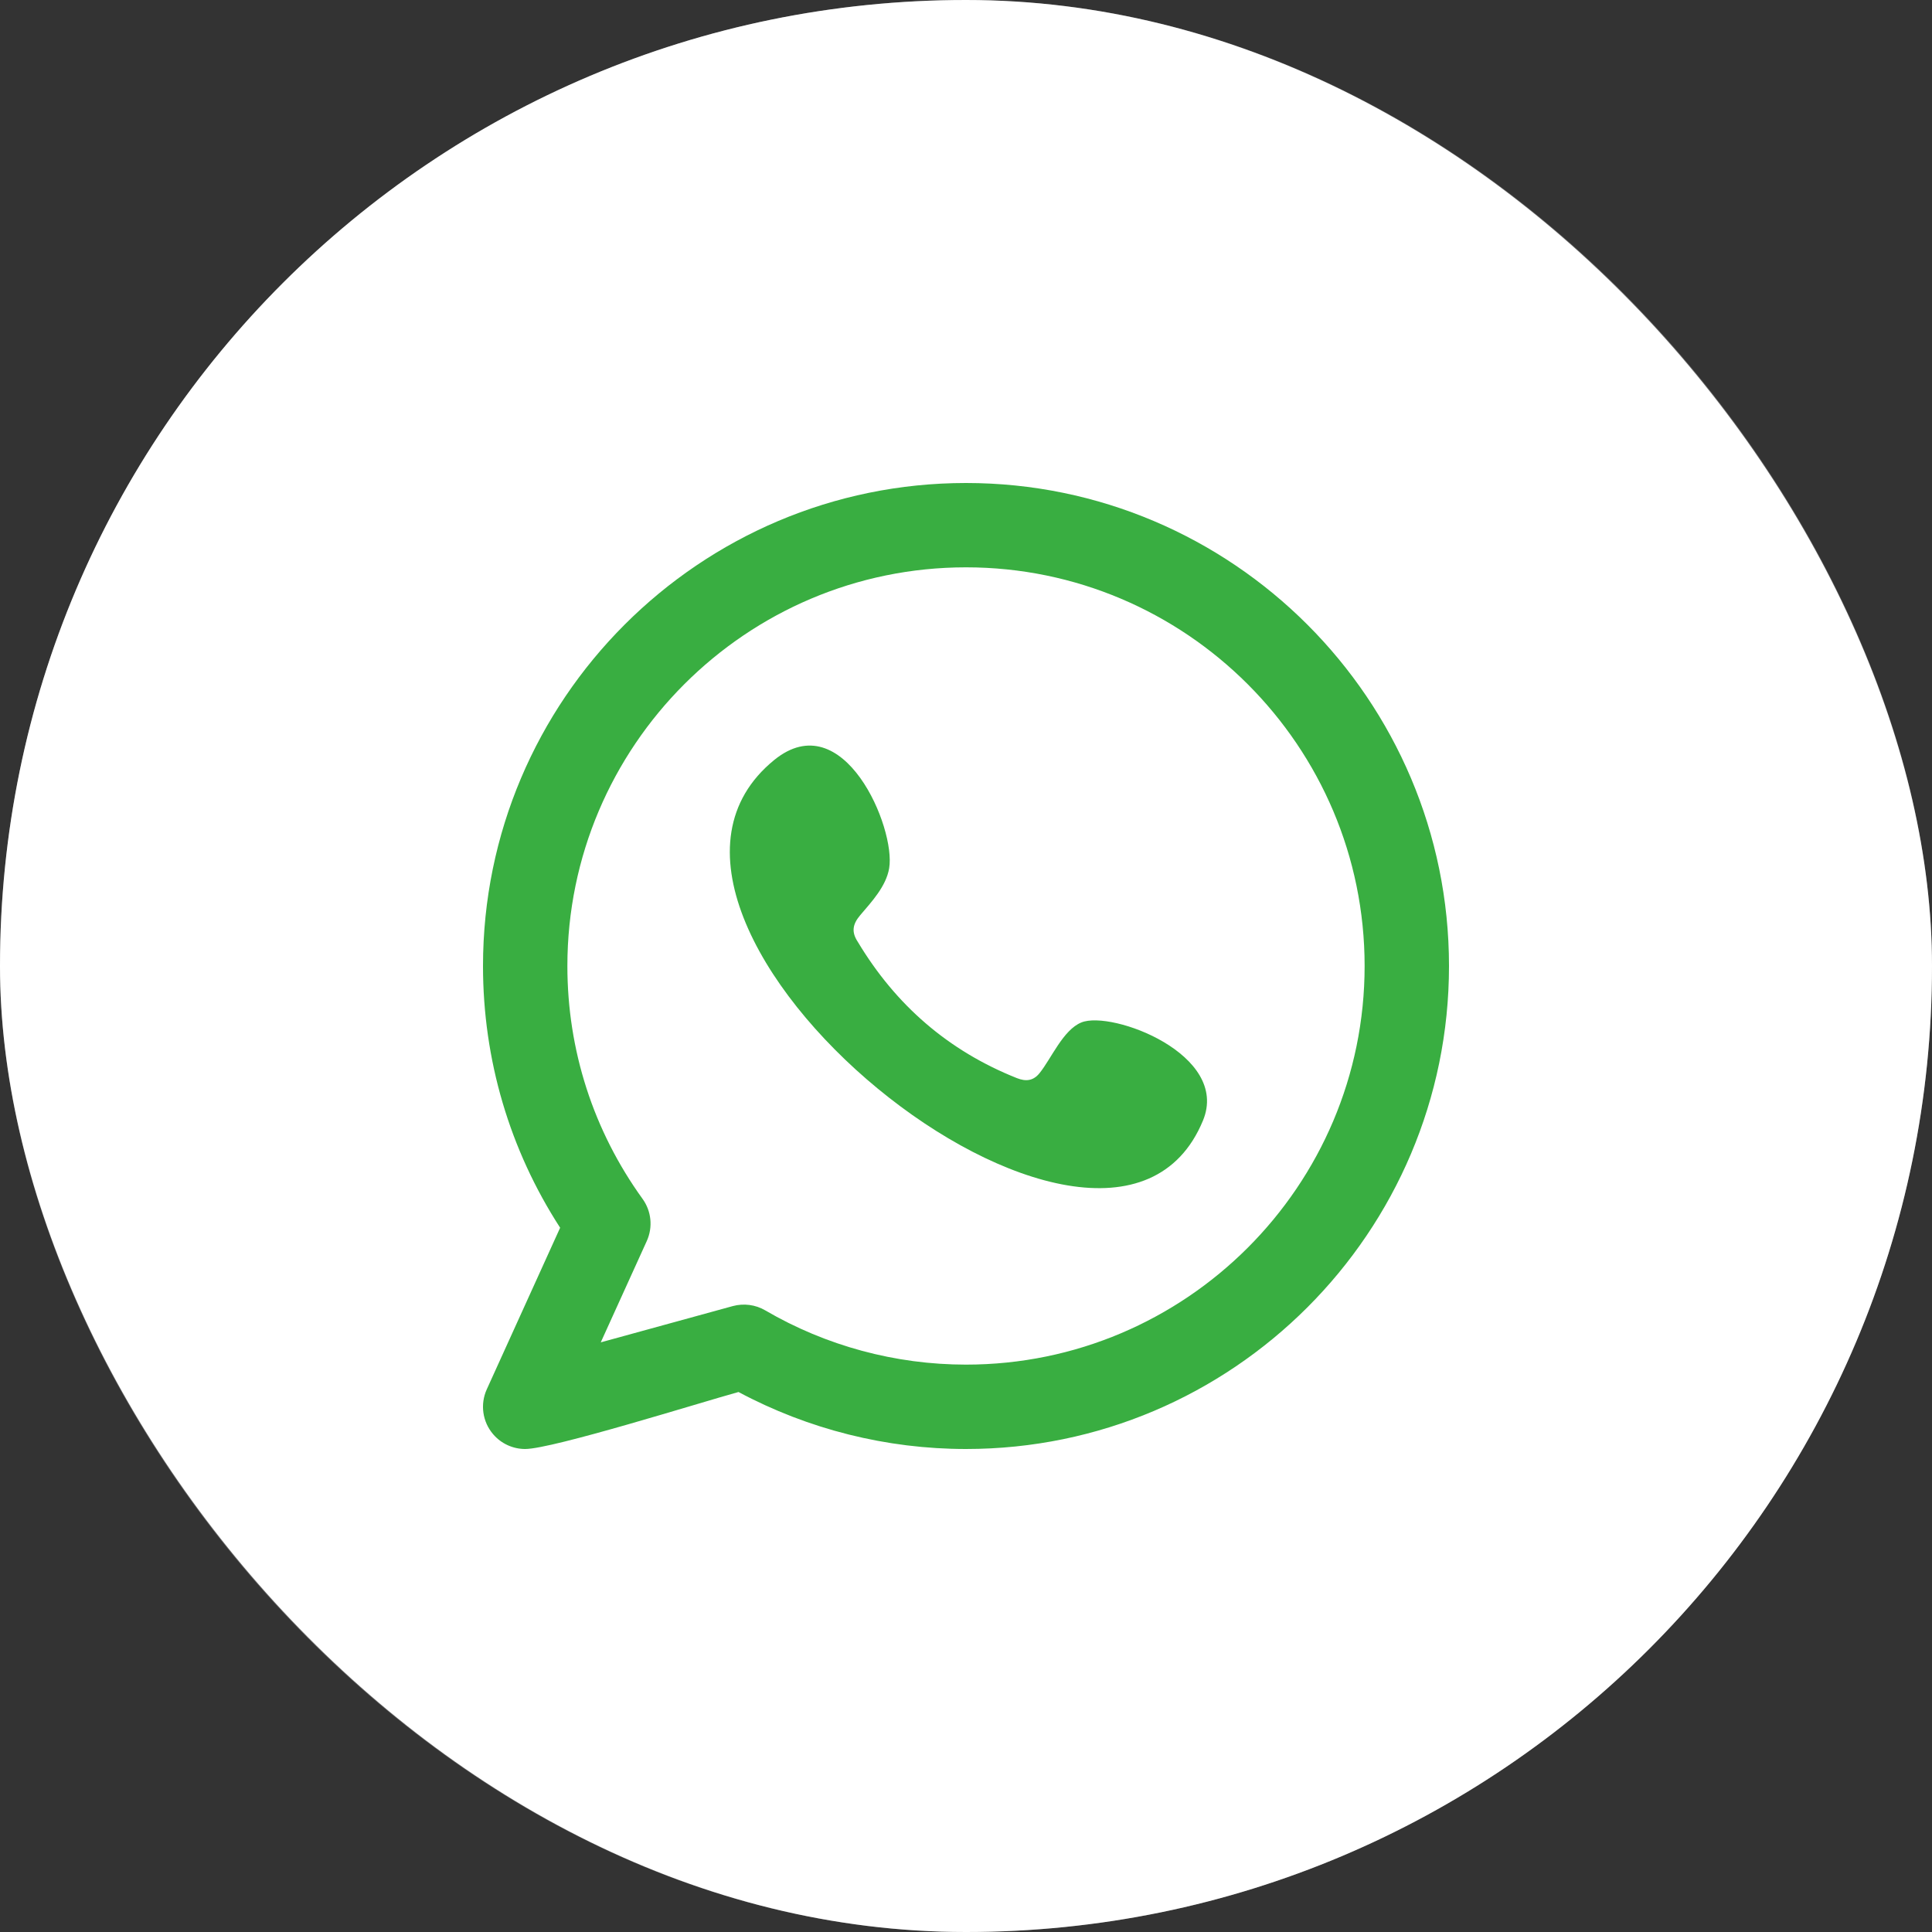
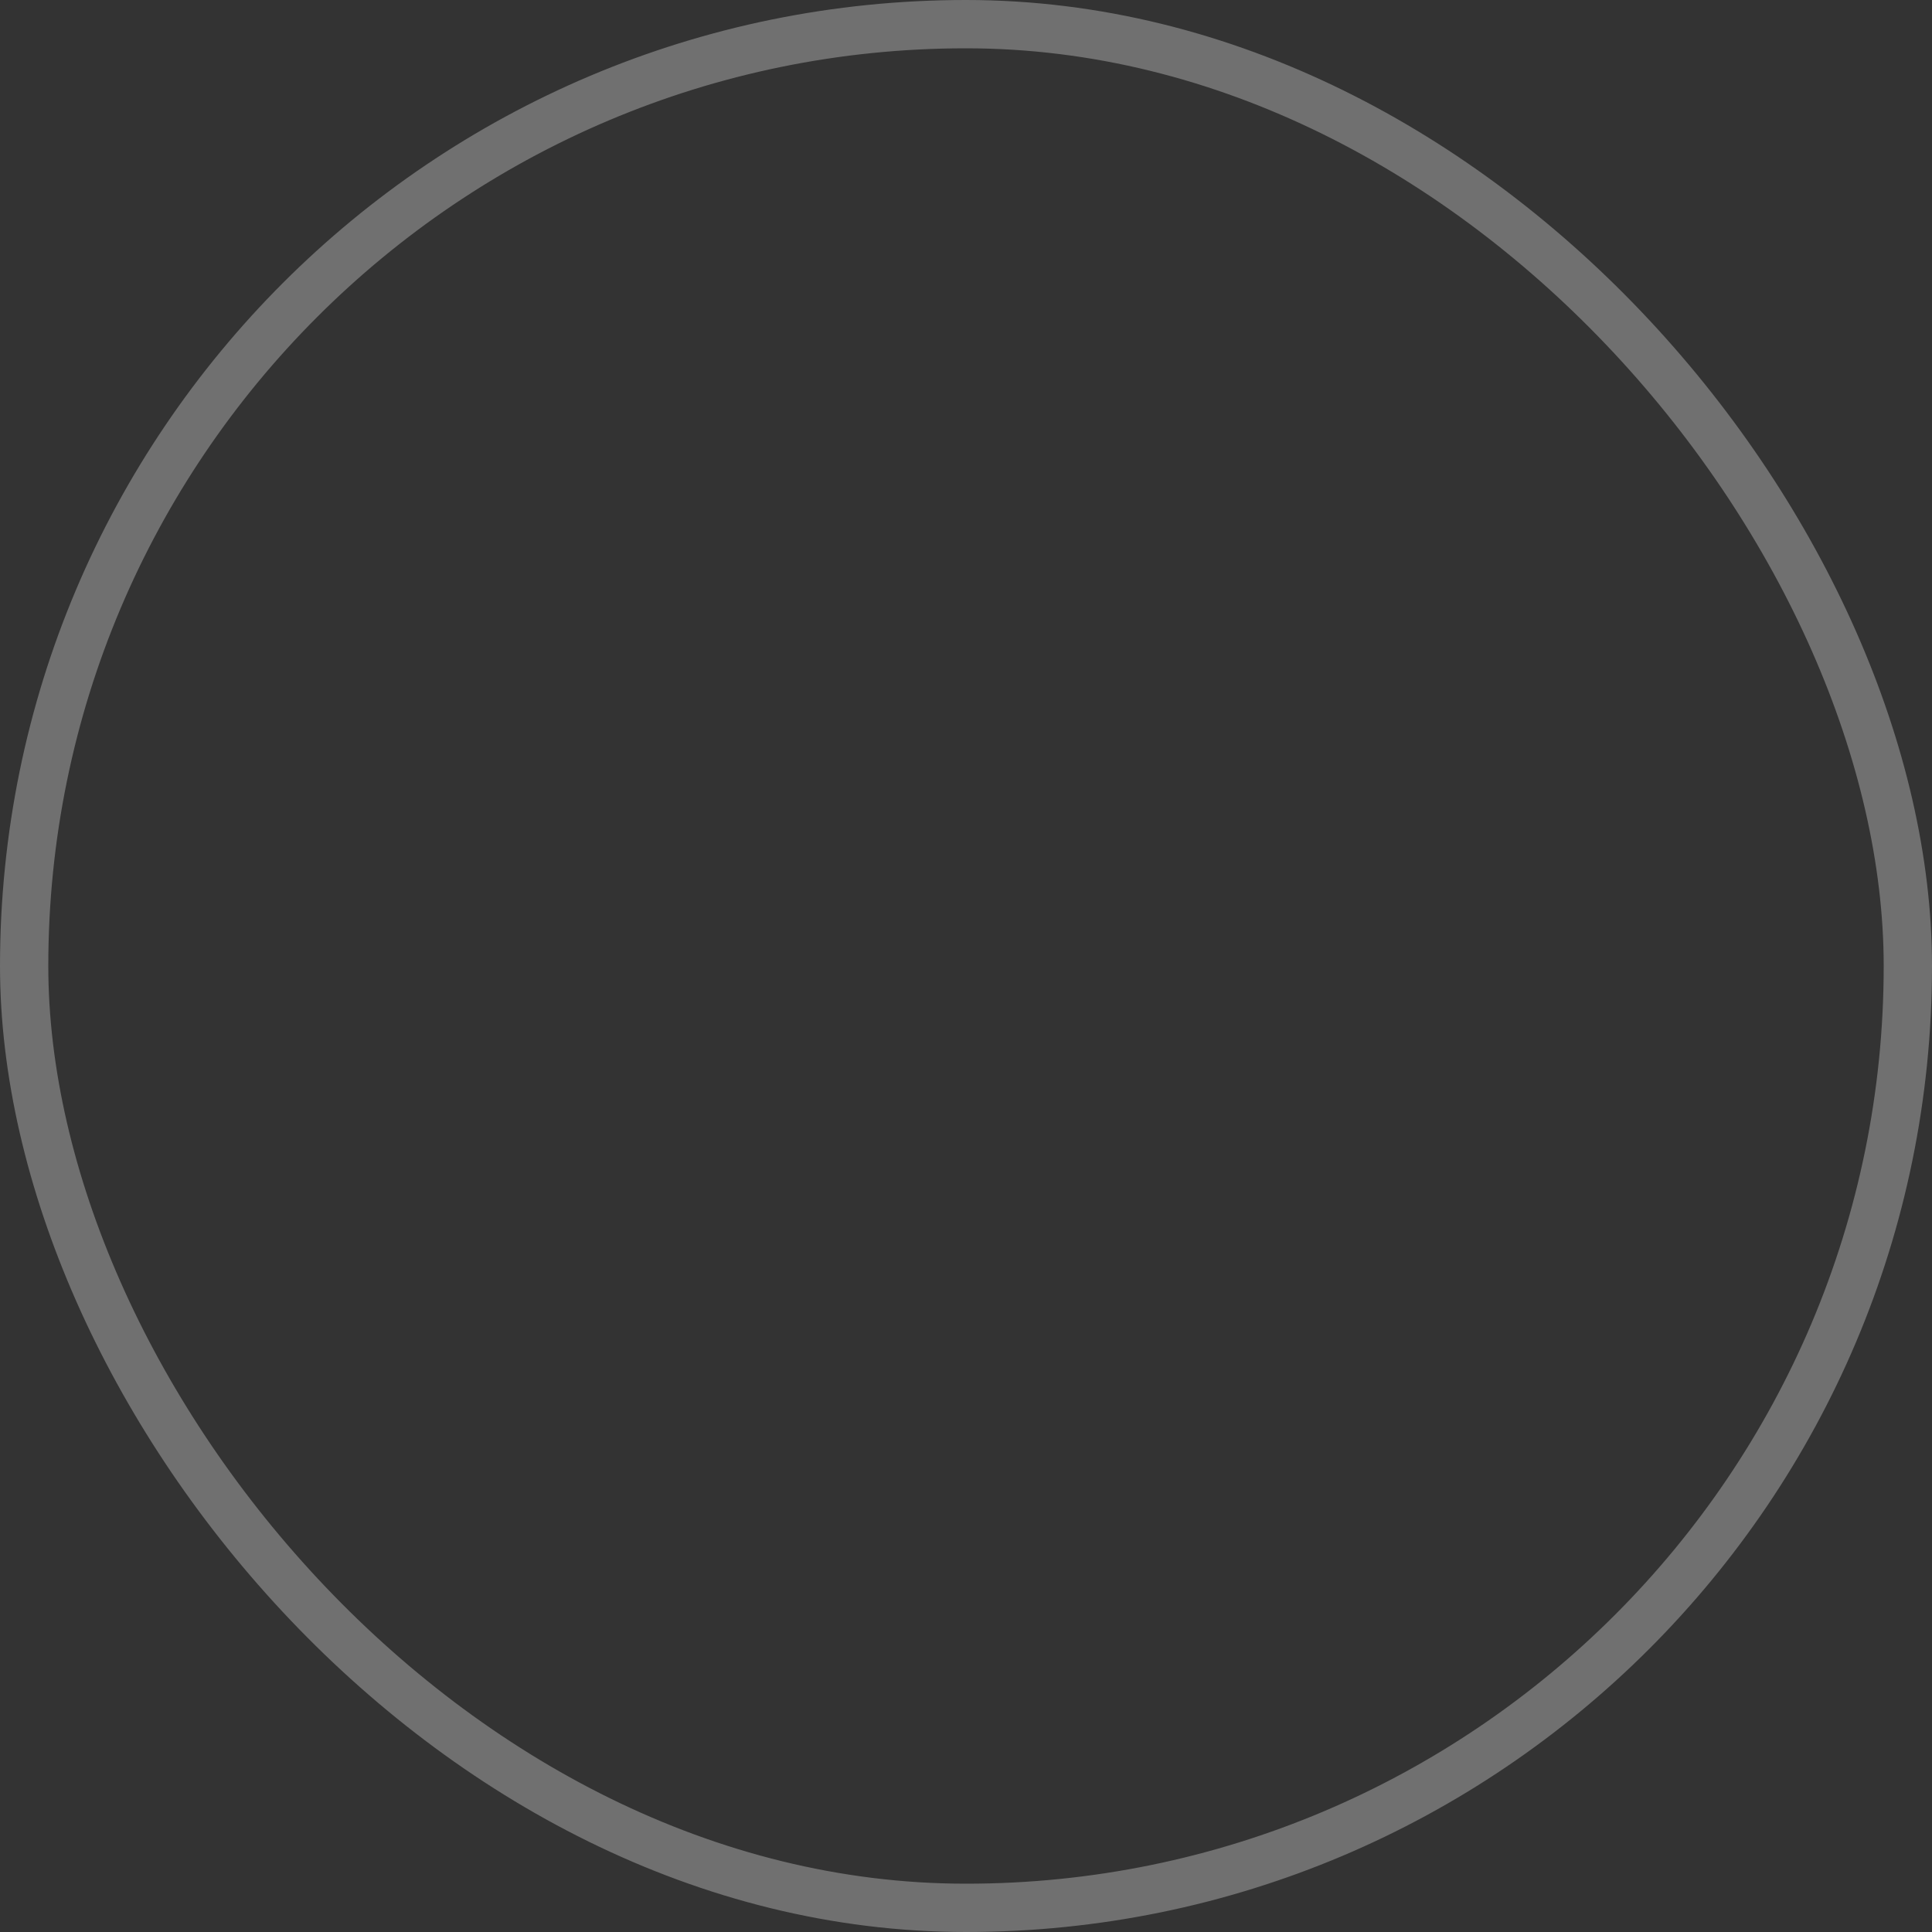
<svg xmlns="http://www.w3.org/2000/svg" width="40" height="40" viewBox="0 0 40 40" fill="none">
  <rect x="0" y="0" width="40" height="40" fill="#333333" stroke="none" />
-   <rect width="40" height="40" rx="20" fill="white" />
  <rect x="0.5" y="0.5" width="39" height="39" rx="19.5" stroke="white" stroke-opacity="0.3" />
  <g clip-path="url(#clip0_3_206)">
-     <path fill-rule="evenodd" clip-rule="evenodd" d="M22.388 21.169C22.009 21.324 21.767 21.916 21.522 22.219C21.396 22.374 21.246 22.398 21.053 22.321C19.632 21.755 18.543 20.807 17.759 19.499C17.626 19.297 17.65 19.136 17.81 18.948C18.047 18.669 18.345 18.352 18.409 17.977C18.551 17.145 17.464 14.567 16.029 15.735C11.899 19.1 22.918 28.026 24.907 23.198C25.469 21.83 23.015 20.912 22.388 21.169ZM20 28.253C18.54 28.253 17.102 27.865 15.844 27.13C15.642 27.011 15.398 26.98 15.172 27.041L12.438 27.792L13.391 25.694C13.52 25.408 13.487 25.076 13.304 24.822C12.285 23.41 11.747 21.743 11.747 20C11.747 15.449 15.449 11.746 20 11.746C24.551 11.746 28.253 15.449 28.253 20C28.253 24.551 24.551 28.253 20 28.253ZM20 10C14.486 10 10 14.486 10 20C10 21.94 10.551 23.803 11.597 25.419L10.078 28.765C9.938 29.074 9.989 29.436 10.209 29.693C10.377 29.891 10.622 30 10.873 30C11.437 30 14.508 29.035 15.29 28.82C16.735 29.593 18.356 30 20 30C25.514 30 30 25.514 30 20C30 14.486 25.514 10 20 10Z" fill="#39AE41" />
-   </g>
+     </g>
  <defs>
    <clipPath id="clip0_3_206">
      <rect width="20" height="20" fill="white" transform="translate(10 10)" />
    </clipPath>
  </defs>
</svg>